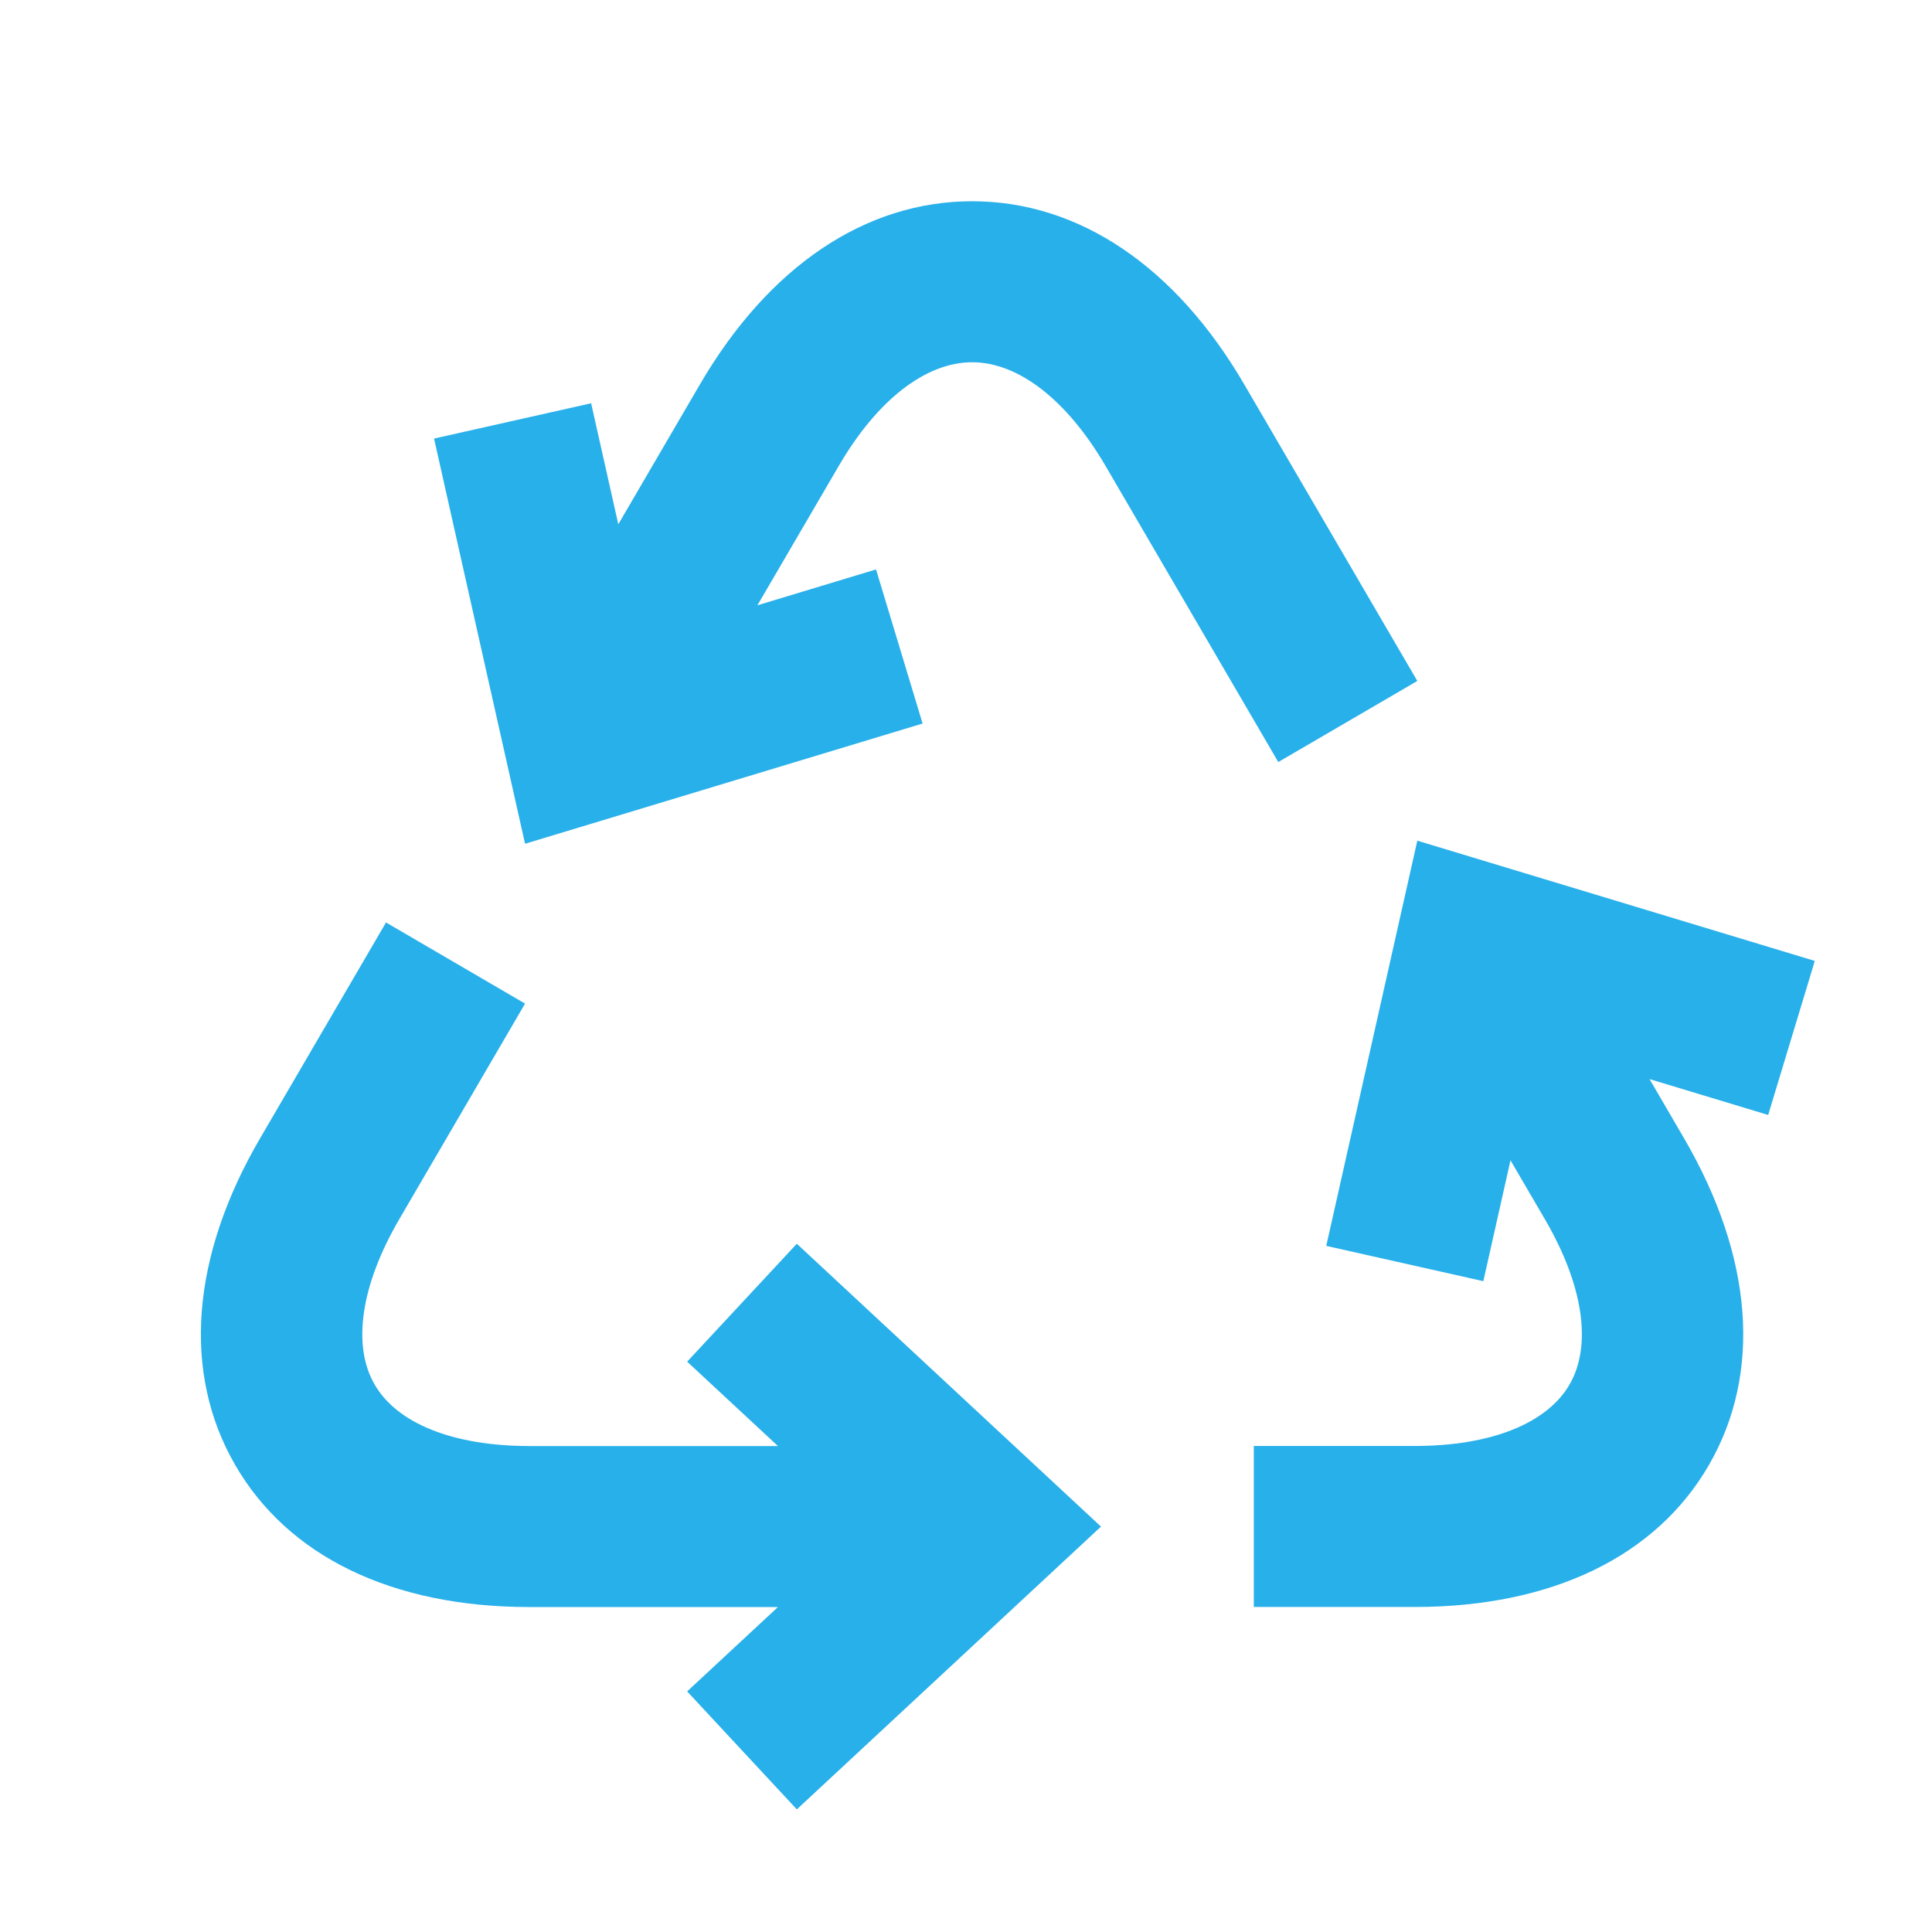
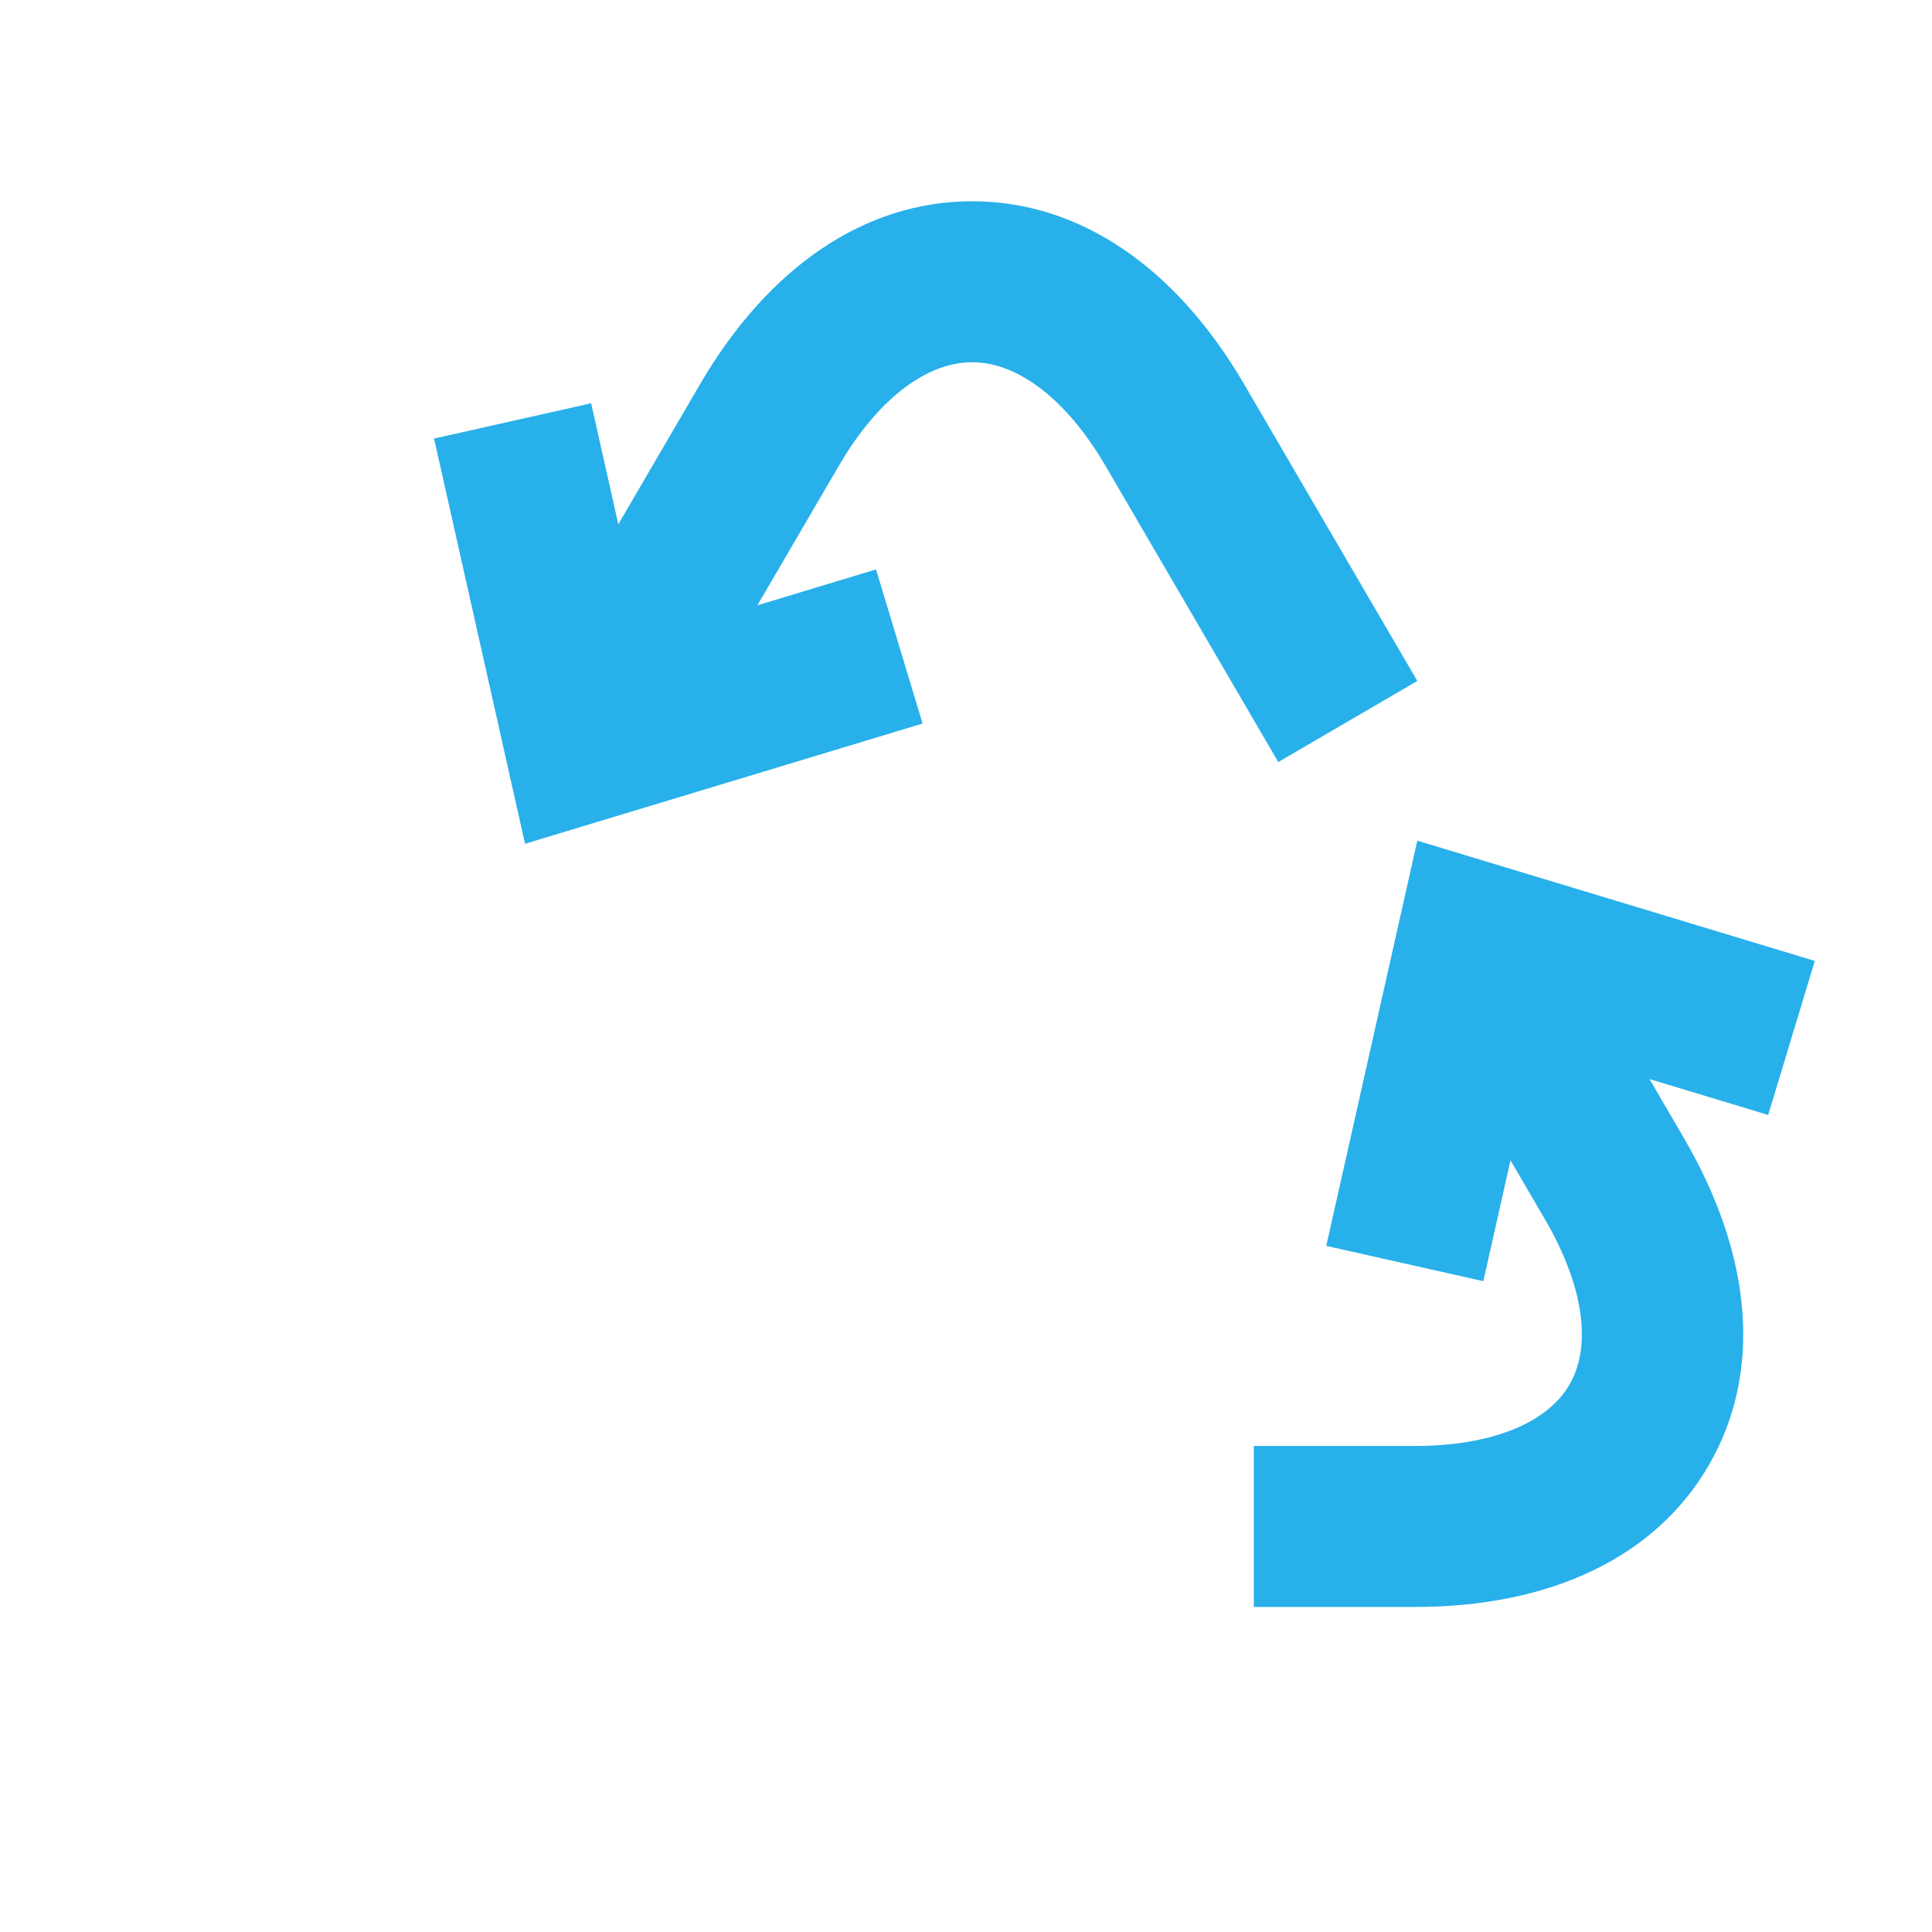
<svg xmlns="http://www.w3.org/2000/svg" width="30" height="30" viewBox="0 0 30 30" fill="none">
  <g clip-path="url(#clip0_2447_3345)">
-     <path d="M10.67 21.144L12.08 22.454H8.22C7.041 22.454 6.164 22.105 5.815 21.495C5.465 20.886 5.605 19.953 6.198 18.935L8.153 15.584L5.994 14.324L4.039 17.675C2.966 19.514 2.827 21.313 3.647 22.74C4.467 24.167 6.09 24.954 8.22 24.954H12.08L10.67 26.264L12.373 28.096L17.096 23.705L12.373 19.313L10.67 21.144Z" fill="#28B0EA" />
    <path d="M22.008 10.574L19.323 5.973C18.253 4.136 16.751 3.125 15.095 3.125C13.439 3.125 11.937 4.136 10.866 5.973L9.601 8.141L9.179 6.262L6.74 6.81L8.153 13.102L14.326 11.235L13.603 8.842L11.761 9.399L13.026 7.232C13.621 6.211 14.375 5.625 15.095 5.625C15.814 5.625 16.568 6.211 17.165 7.232L19.849 11.833L22.008 10.574Z" fill="#28B0EA" />
    <path d="M20.594 19.346L23.033 19.894L23.455 18.017L23.99 18.934C24.584 19.952 24.724 20.885 24.374 21.495C24.024 22.104 23.148 22.453 21.969 22.453H19.469V24.953H21.969C24.098 24.953 25.722 24.167 26.541 22.74C27.361 21.312 27.222 19.514 26.149 17.674L25.614 16.756L27.456 17.313L28.18 14.921L22.008 13.054L20.594 19.346Z" fill="#28B0EA" />
  </g>
  <defs>
    <clipPath id="clip0_2447_3345">
      <rect width="30" height="30" fill="white" />
    </clipPath>
  </defs>
</svg>